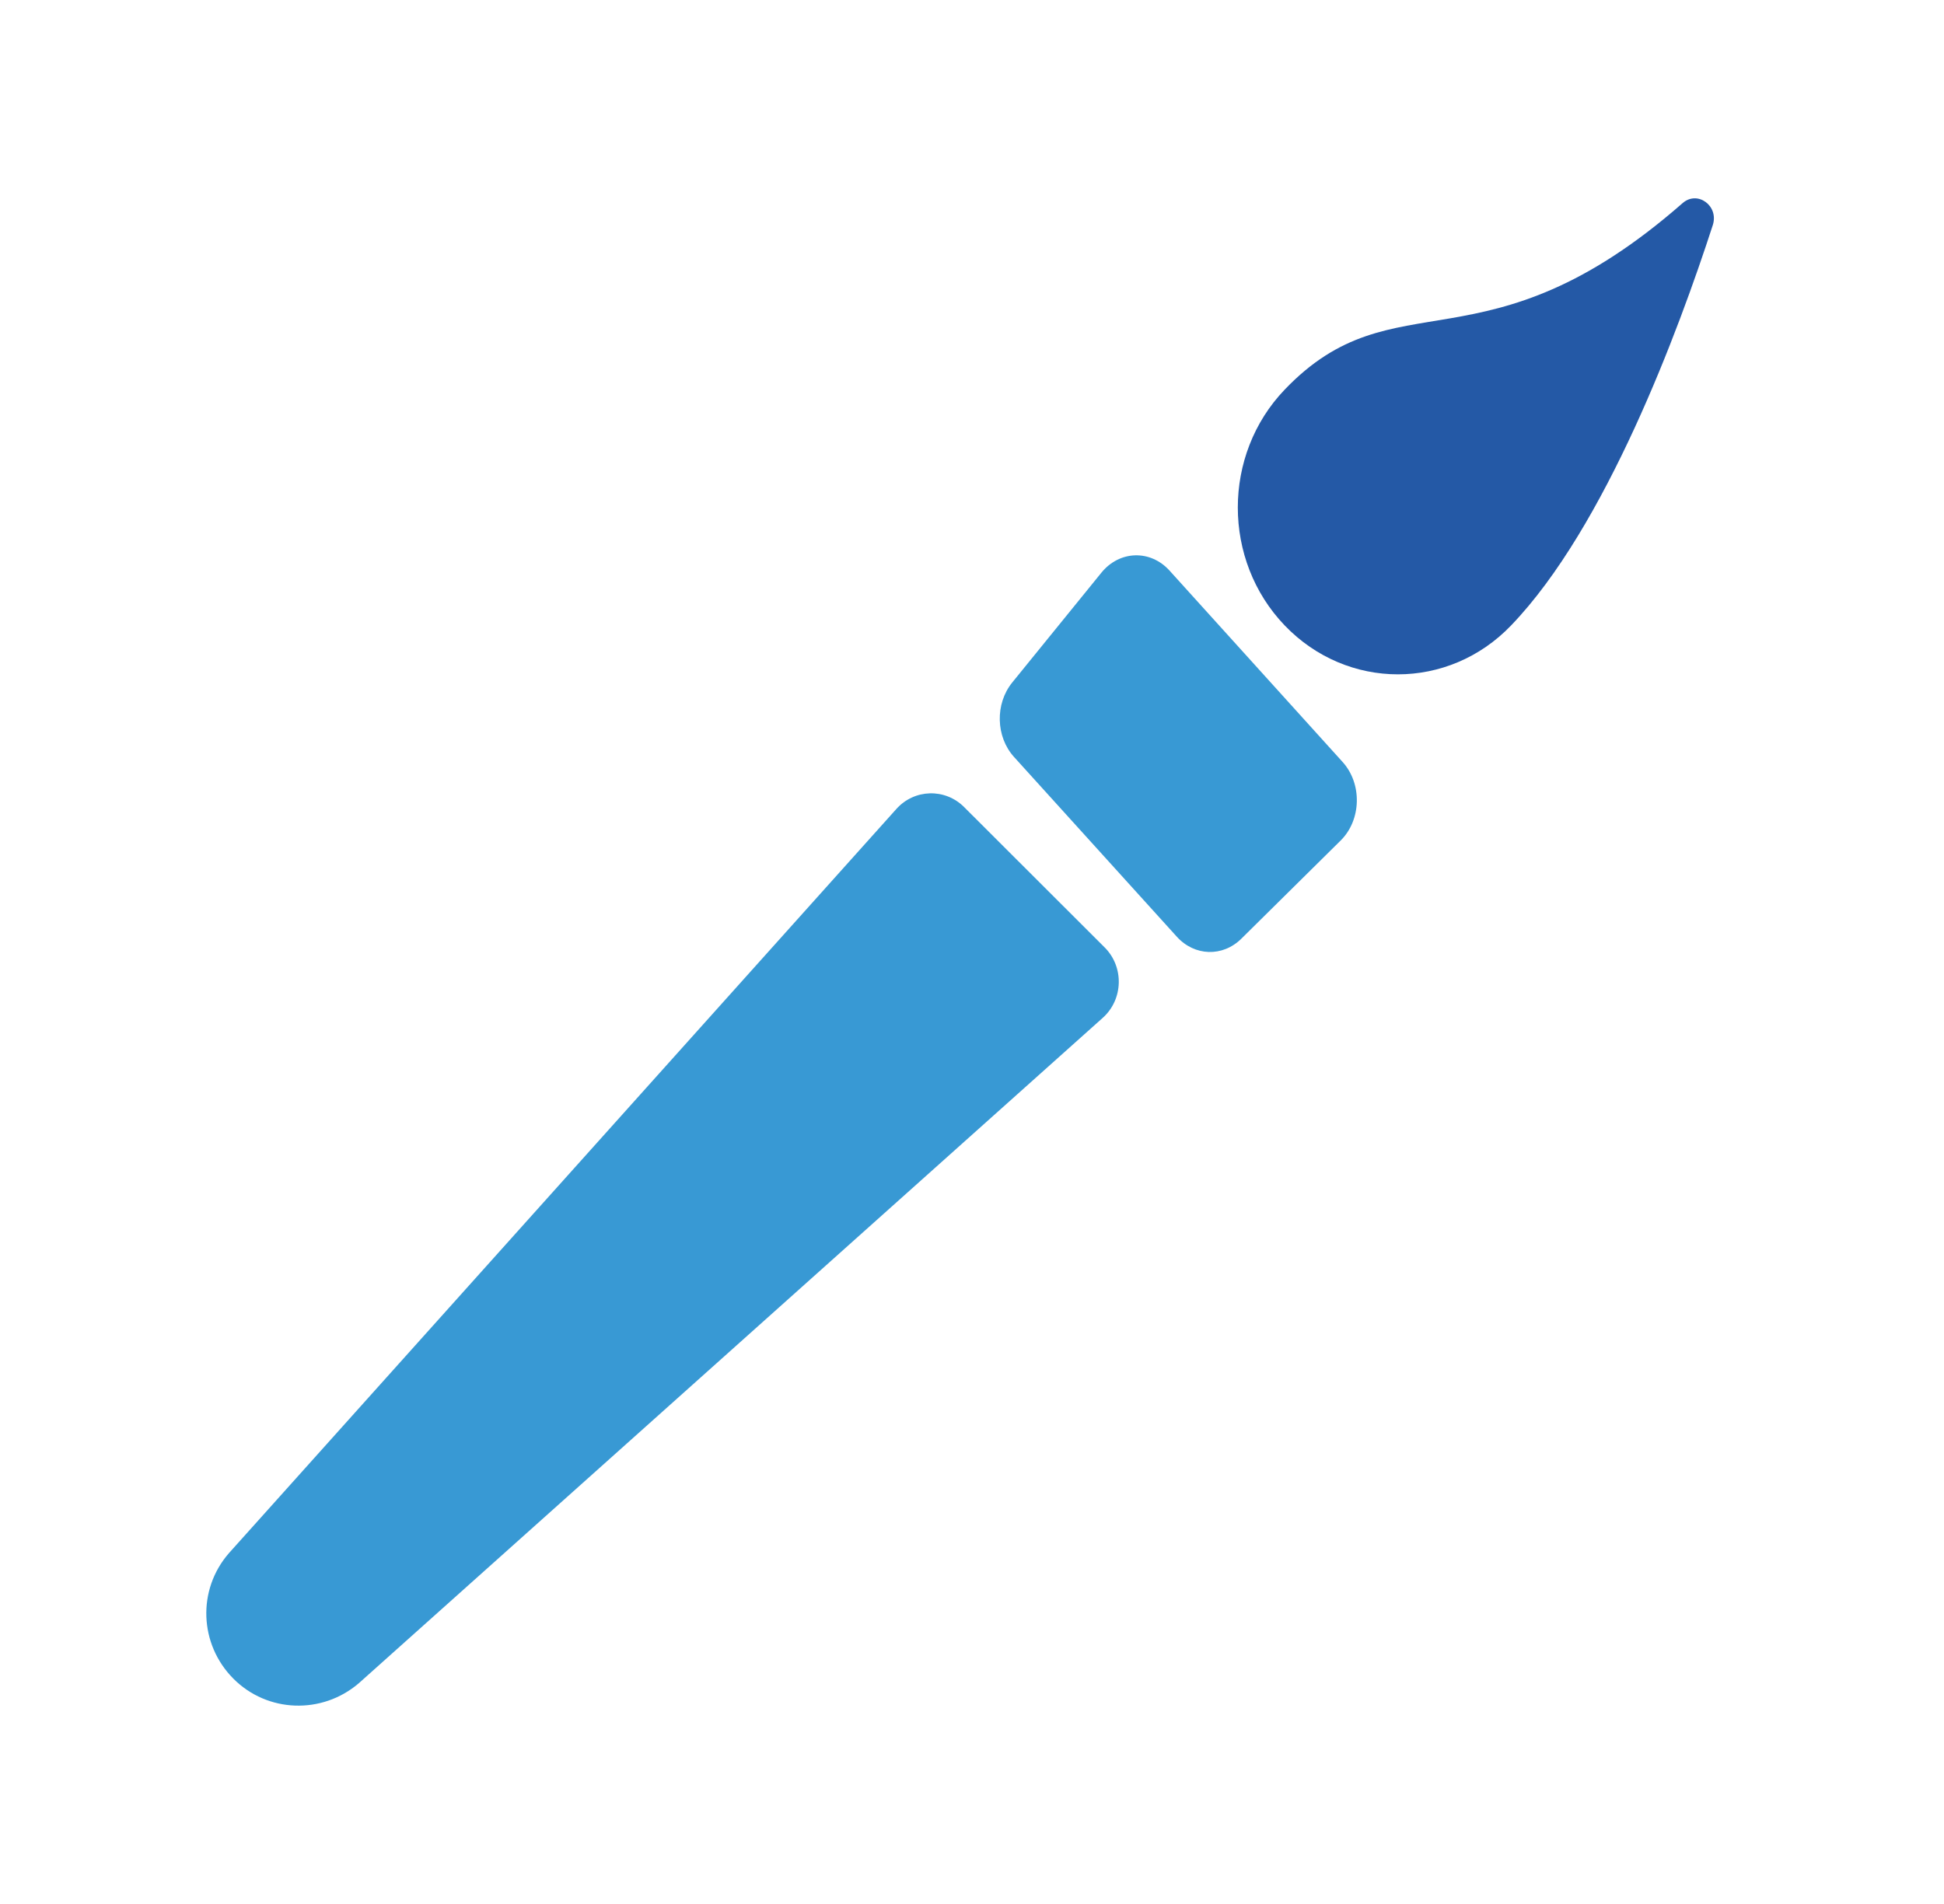
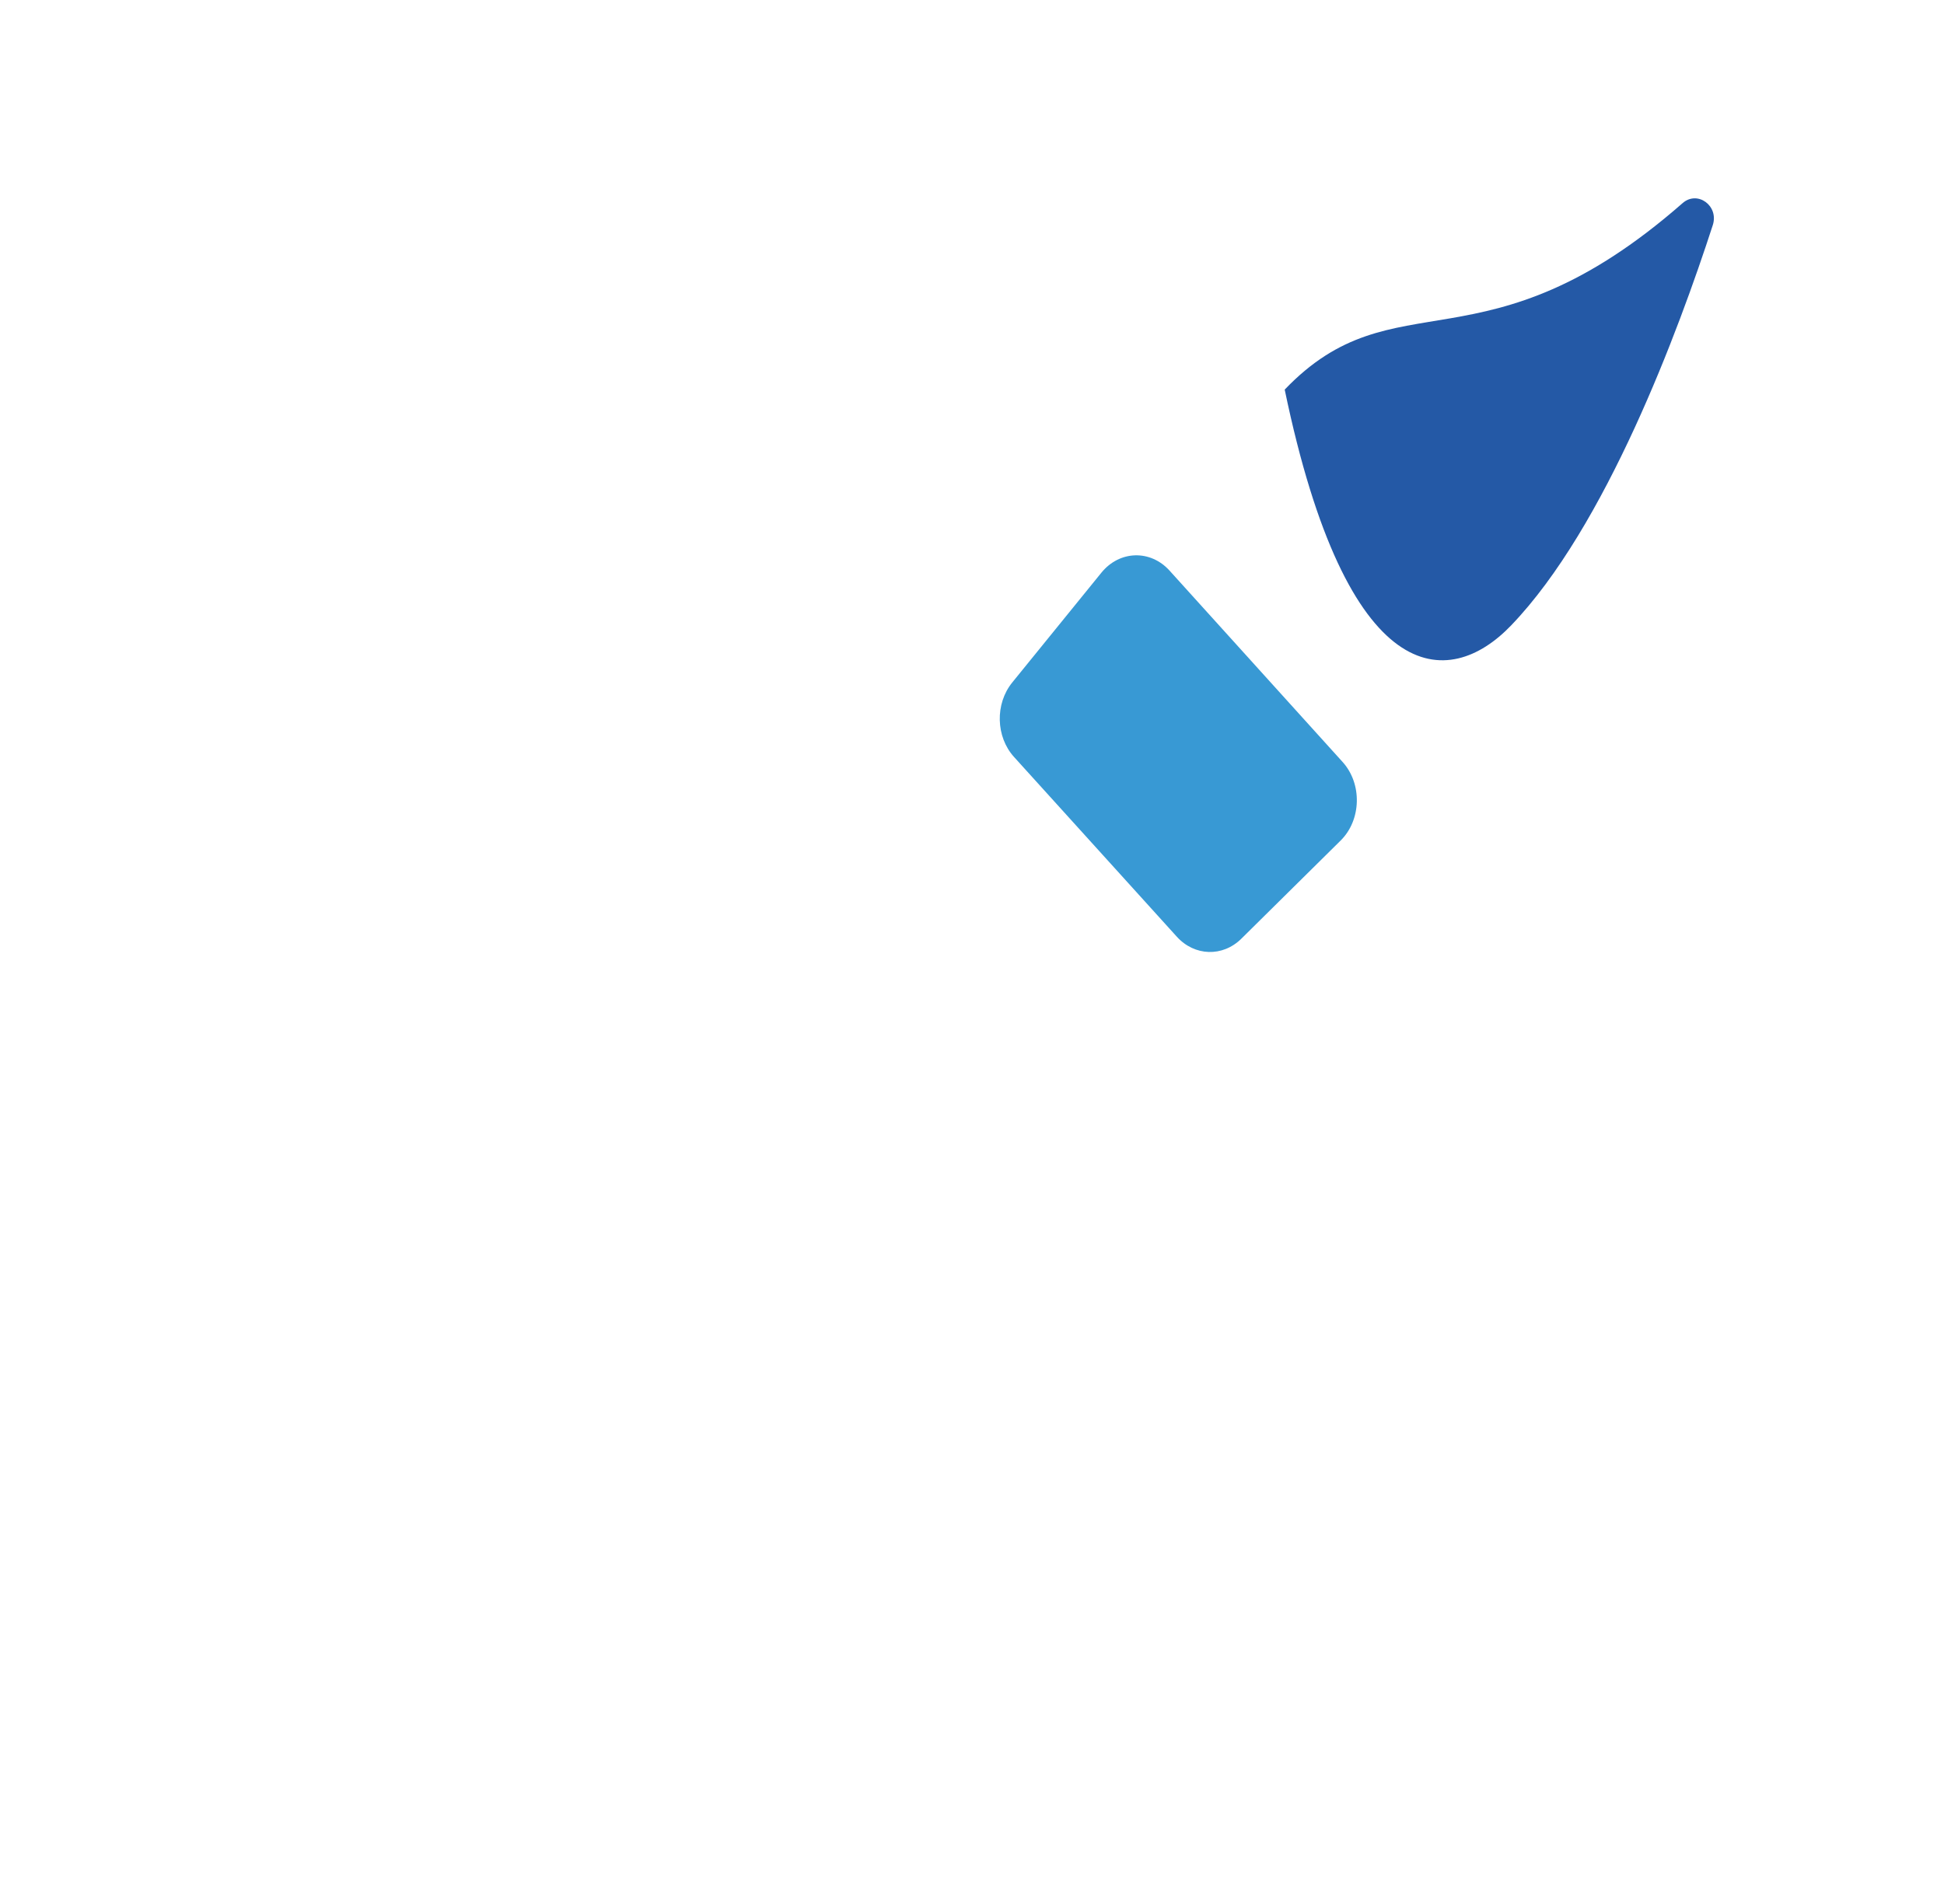
<svg xmlns="http://www.w3.org/2000/svg" width="49" height="48" viewBox="0 0 49 48" fill="none">
-   <path d="M5.768 39.158C4.966 40.081 5.022 41.453 5.881 42.318C6.74 43.183 8.119 43.229 9.046 42.433L27.796 25.66C28.315 25.195 28.337 24.377 27.843 23.884L24.3 20.345C23.821 19.867 23.048 19.888 22.595 20.393L5.768 39.158Z" fill="#3899D4" />
  <path d="M27.761 14.438L25.514 17.206C25.078 17.744 25.098 18.575 25.56 19.084L29.663 23.615C30.11 24.108 30.817 24.13 31.288 23.666L33.792 21.19C34.316 20.672 34.339 19.759 33.841 19.209L29.48 14.386C28.997 13.851 28.218 13.875 27.761 14.438Z" fill="#3899D4" />
-   <path d="M43.172 5.676C43.33 5.187 42.785 4.792 42.411 5.121C37.416 9.496 35.16 6.919 32.382 9.822C30.806 11.465 30.806 14.125 32.382 15.768C33.959 17.411 36.512 17.411 38.088 15.768C40.475 13.285 42.308 8.34 43.172 5.676Z" fill="#2459A6" />
+   <path d="M43.172 5.676C43.33 5.187 42.785 4.792 42.411 5.121C37.416 9.496 35.16 6.919 32.382 9.822C33.959 17.411 36.512 17.411 38.088 15.768C40.475 13.285 42.308 8.34 43.172 5.676Z" fill="#2459A6" />
</svg>